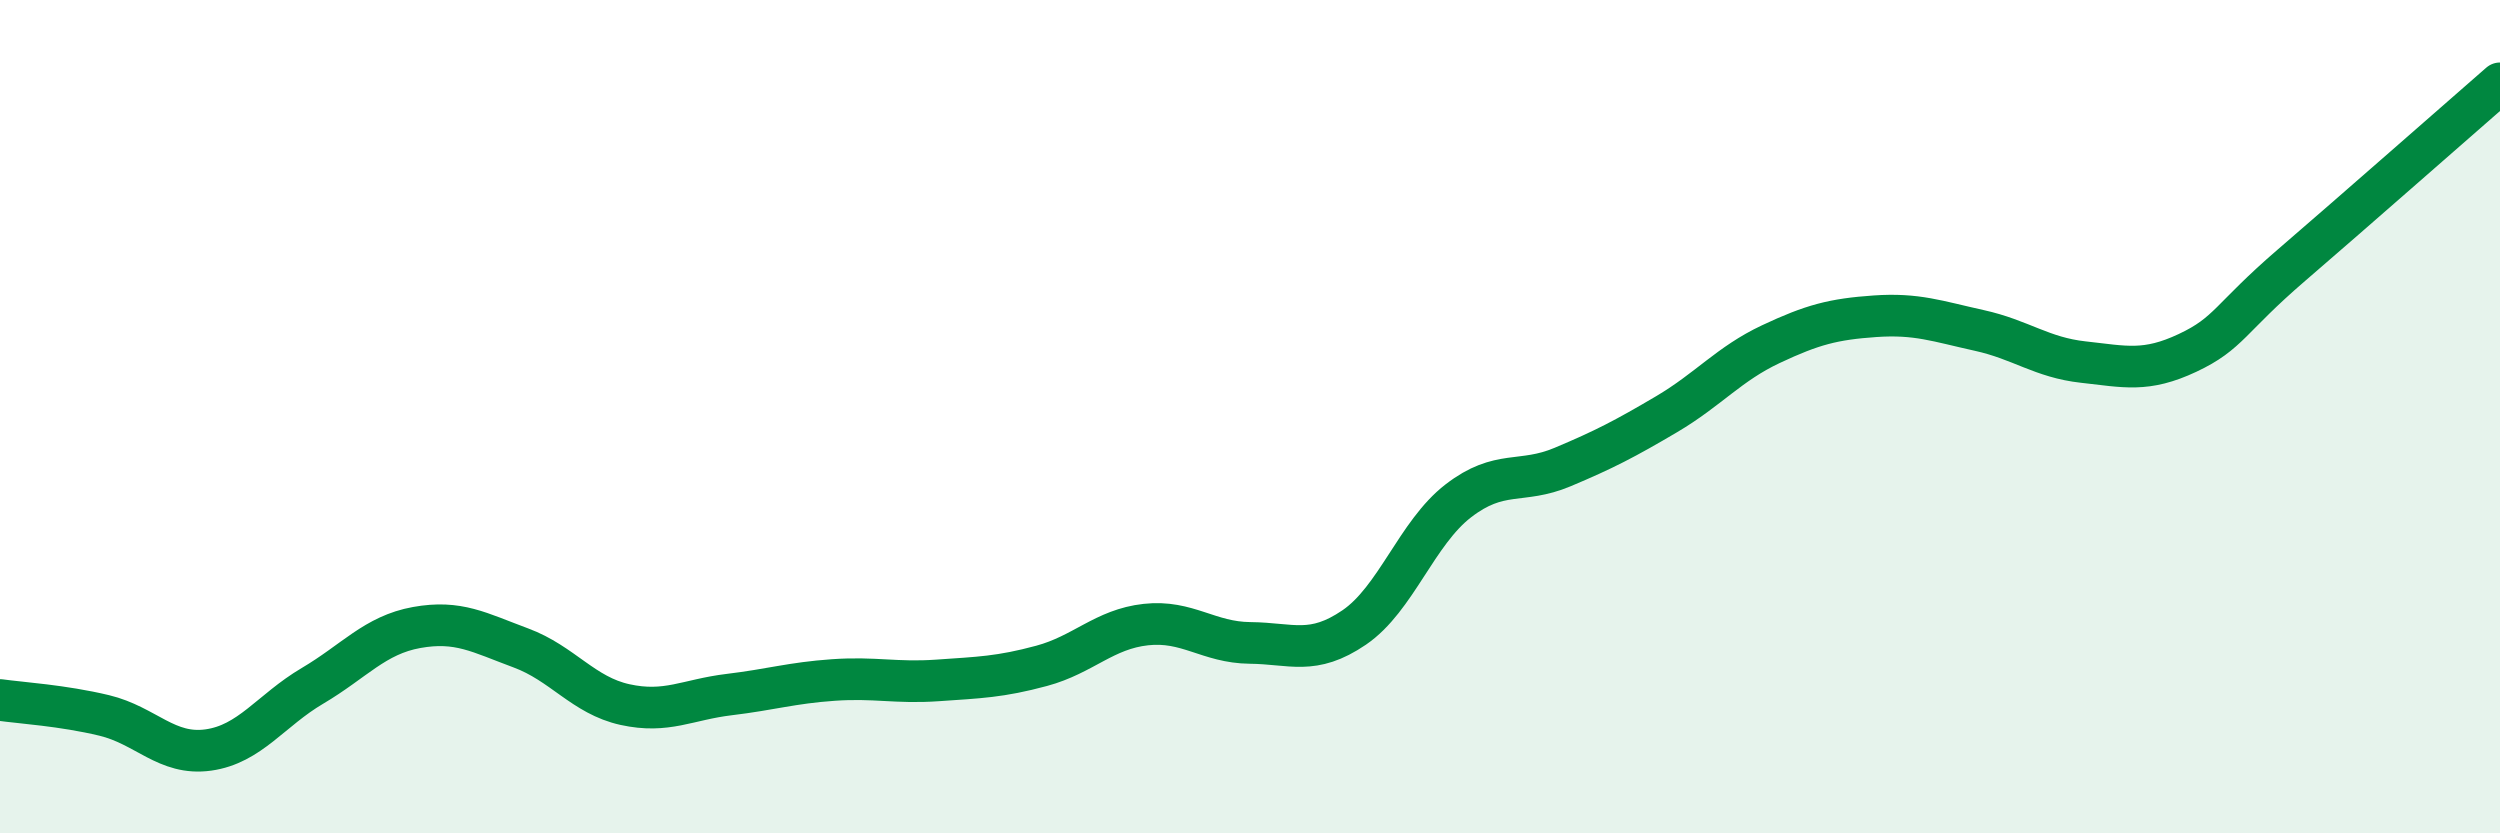
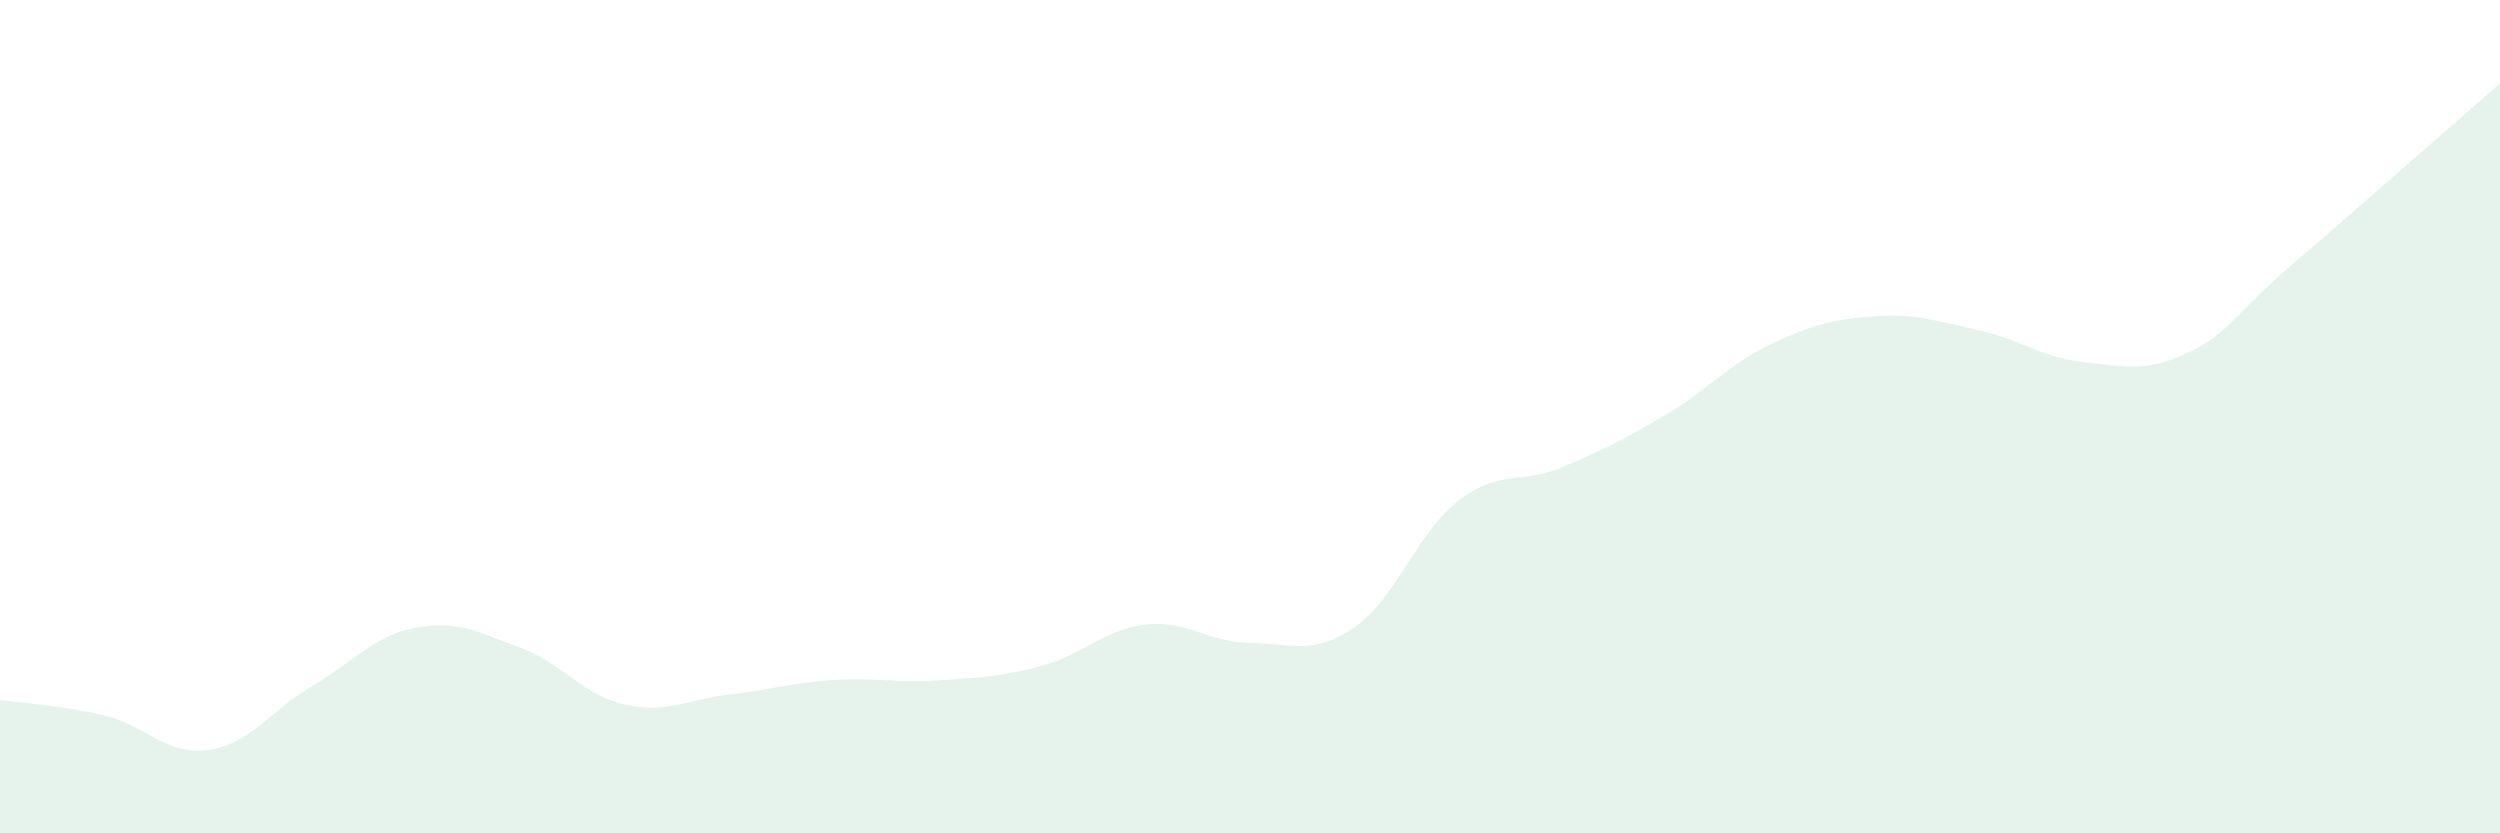
<svg xmlns="http://www.w3.org/2000/svg" width="60" height="20" viewBox="0 0 60 20">
  <path d="M 0,16.8 C 0.5,16.87 1.5,16.93 2.5,17.17 C 3.5,17.41 4,18.14 5,18 C 6,17.86 6.5,17.05 7.5,16.46 C 8.5,15.87 9,15.24 10,15.06 C 11,14.88 11.5,15.18 12.5,15.55 C 13.5,15.92 14,16.69 15,16.91 C 16,17.13 16.5,16.79 17.5,16.67 C 18.5,16.55 19,16.39 20,16.32 C 21,16.25 21.5,16.4 22.5,16.33 C 23.5,16.26 24,16.25 25,15.98 C 26,15.71 26.5,15.1 27.5,14.99 C 28.5,14.88 29,15.42 30,15.43 C 31,15.44 31.5,15.74 32.5,15.06 C 33.5,14.38 34,12.79 35,12.02 C 36,11.25 36.5,11.63 37.5,11.21 C 38.5,10.79 39,10.53 40,9.94 C 41,9.35 41.5,8.73 42.5,8.26 C 43.5,7.79 44,7.66 45,7.59 C 46,7.52 46.5,7.71 47.5,7.93 C 48.5,8.15 49,8.58 50,8.69 C 51,8.8 51.5,8.94 52.5,8.47 C 53.5,8 53.5,7.65 55,6.36 C 56.5,5.07 59,2.87 60,2L60 20L0 20Z" fill="#008740" opacity="0.1" stroke-linecap="round" stroke-linejoin="round" />
-   <path d="M 0,16.8 C 0.5,16.87 1.5,16.93 2.5,17.17 C 3.5,17.41 4,18.14 5,18 C 6,17.86 6.5,17.05 7.5,16.46 C 8.5,15.87 9,15.24 10,15.06 C 11,14.88 11.5,15.18 12.5,15.55 C 13.5,15.92 14,16.69 15,16.91 C 16,17.13 16.5,16.79 17.5,16.67 C 18.5,16.55 19,16.39 20,16.32 C 21,16.25 21.5,16.4 22.5,16.33 C 23.5,16.26 24,16.25 25,15.98 C 26,15.71 26.5,15.1 27.5,14.99 C 28.5,14.88 29,15.42 30,15.43 C 31,15.44 31.5,15.74 32.5,15.06 C 33.5,14.38 34,12.79 35,12.02 C 36,11.25 36.5,11.63 37.5,11.21 C 38.5,10.79 39,10.53 40,9.94 C 41,9.35 41.5,8.73 42.5,8.26 C 43.5,7.79 44,7.66 45,7.59 C 46,7.52 46.5,7.71 47.5,7.93 C 48.5,8.15 49,8.58 50,8.69 C 51,8.8 51.5,8.94 52.5,8.47 C 53.5,8 53.5,7.65 55,6.36 C 56.5,5.07 59,2.87 60,2" stroke="#008740" stroke-width="1" fill="none" stroke-linecap="round" stroke-linejoin="round" />
</svg>